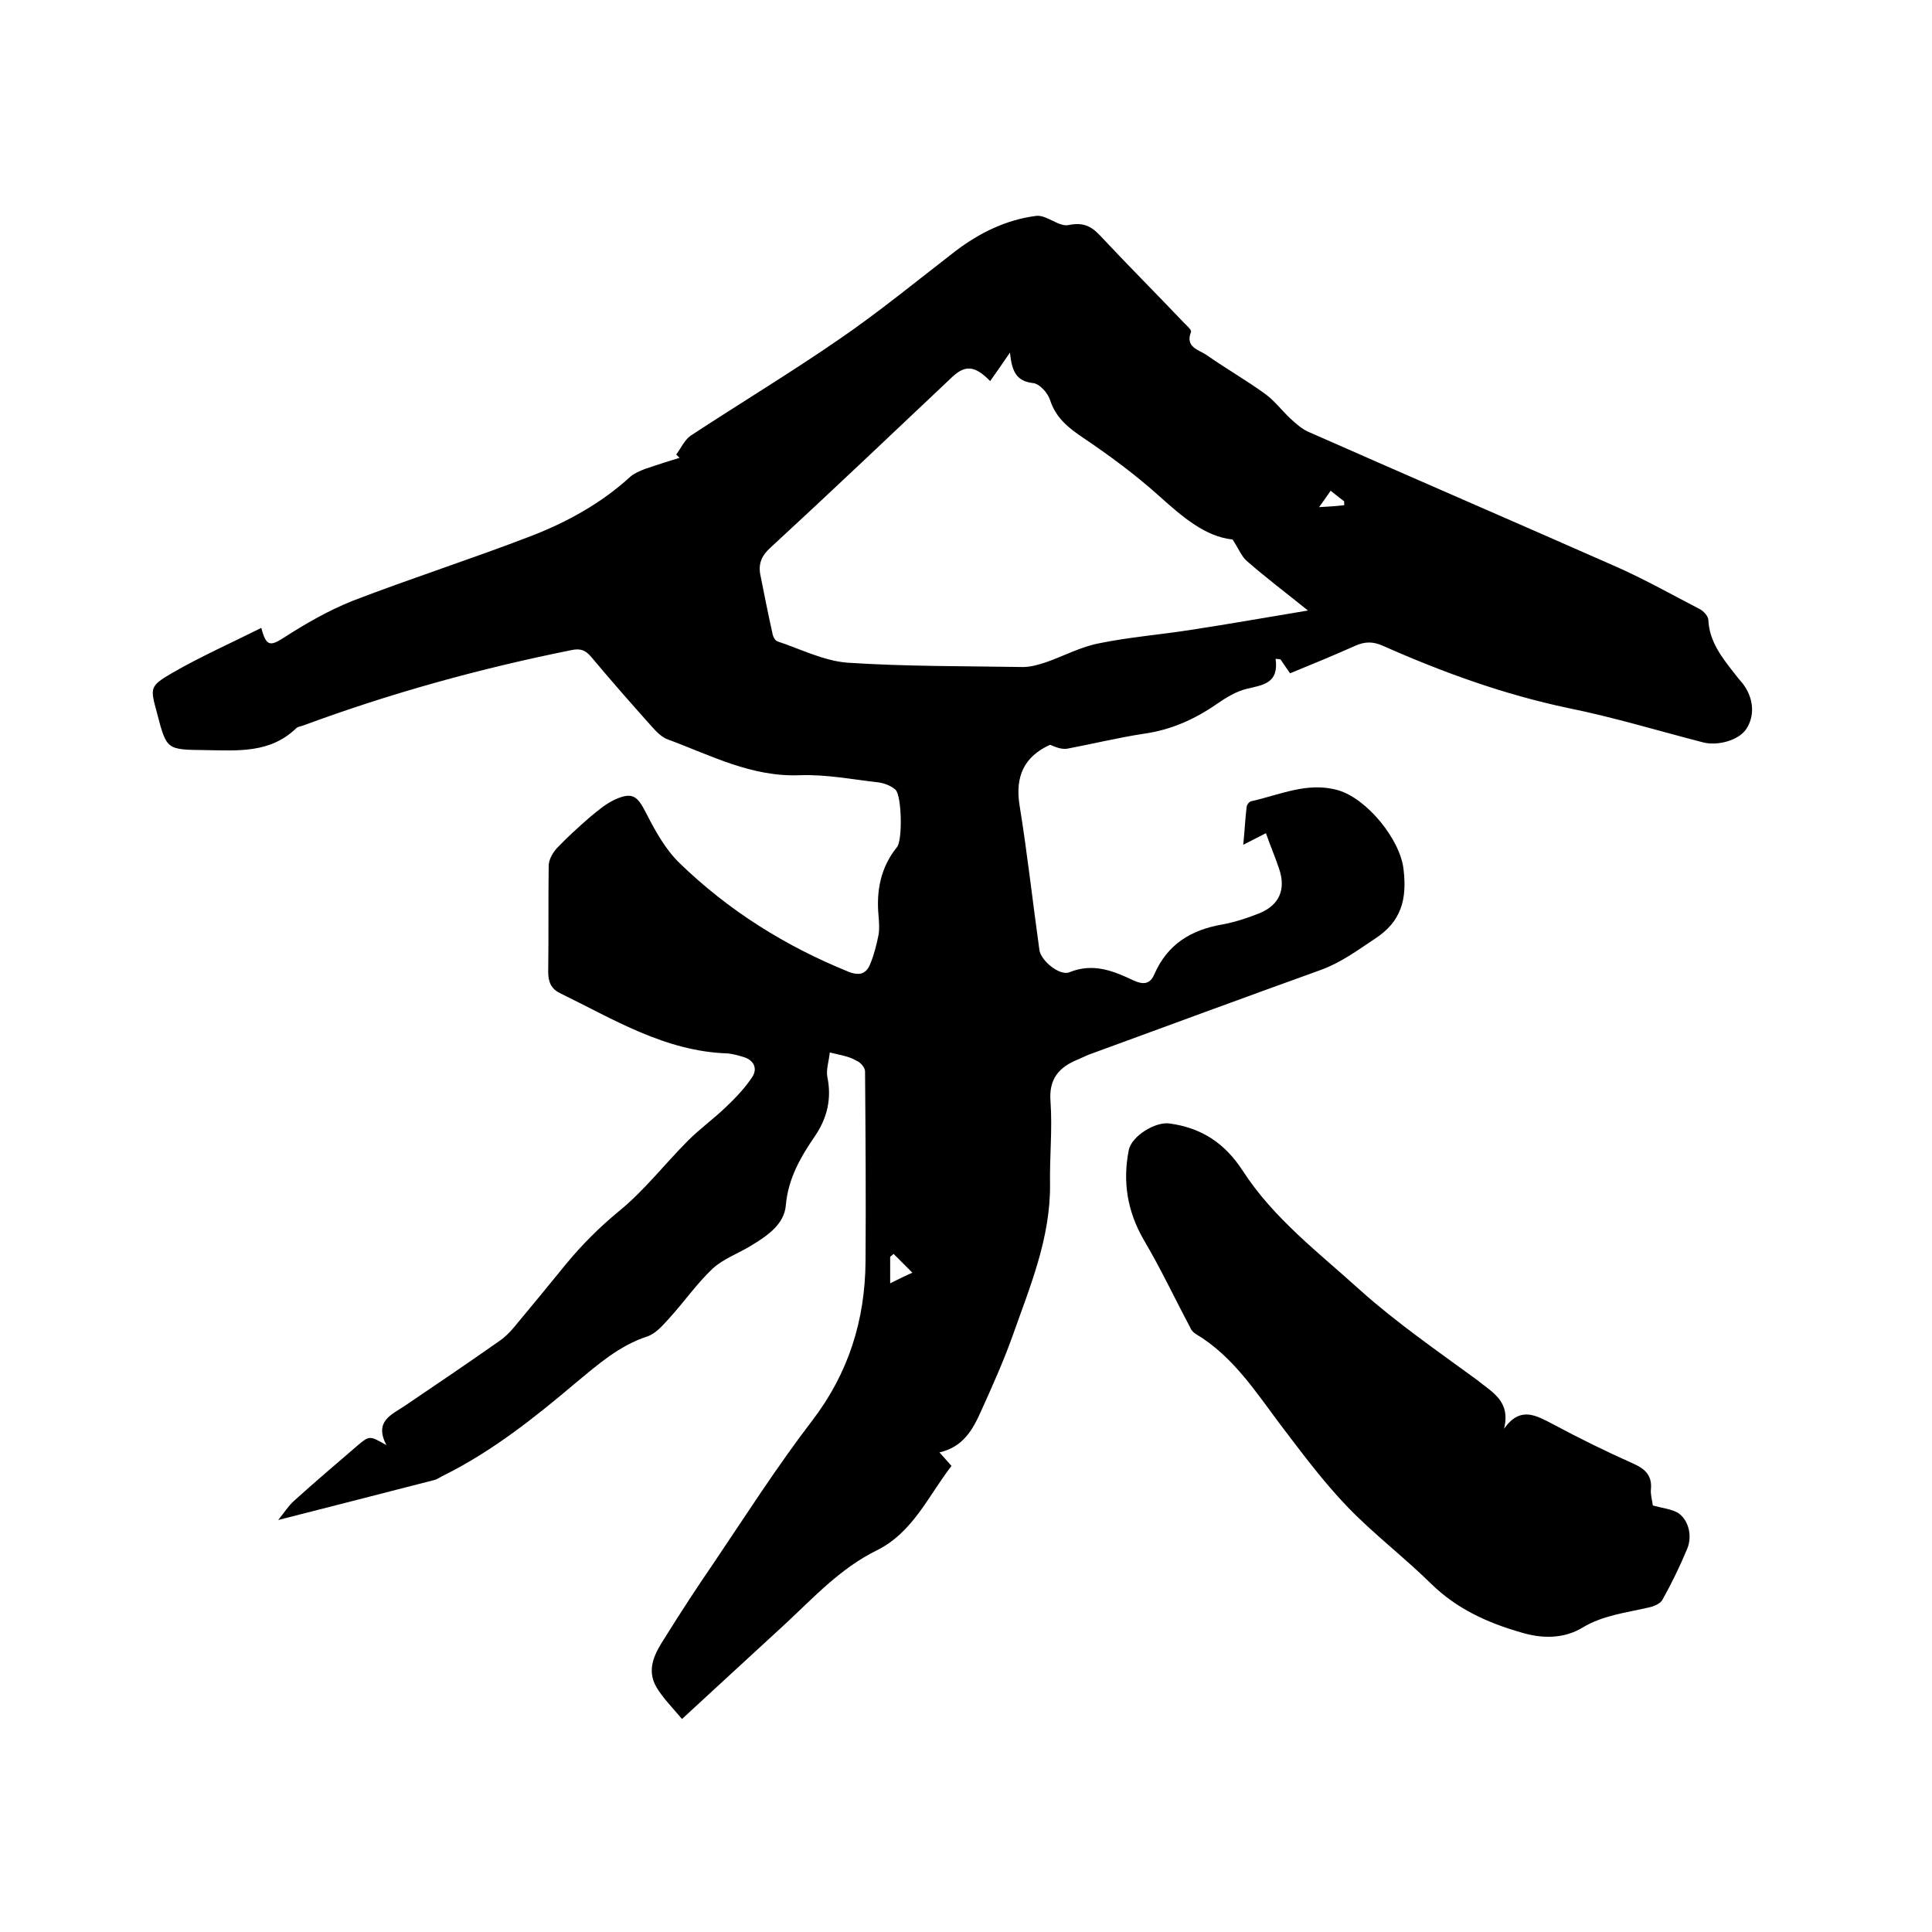
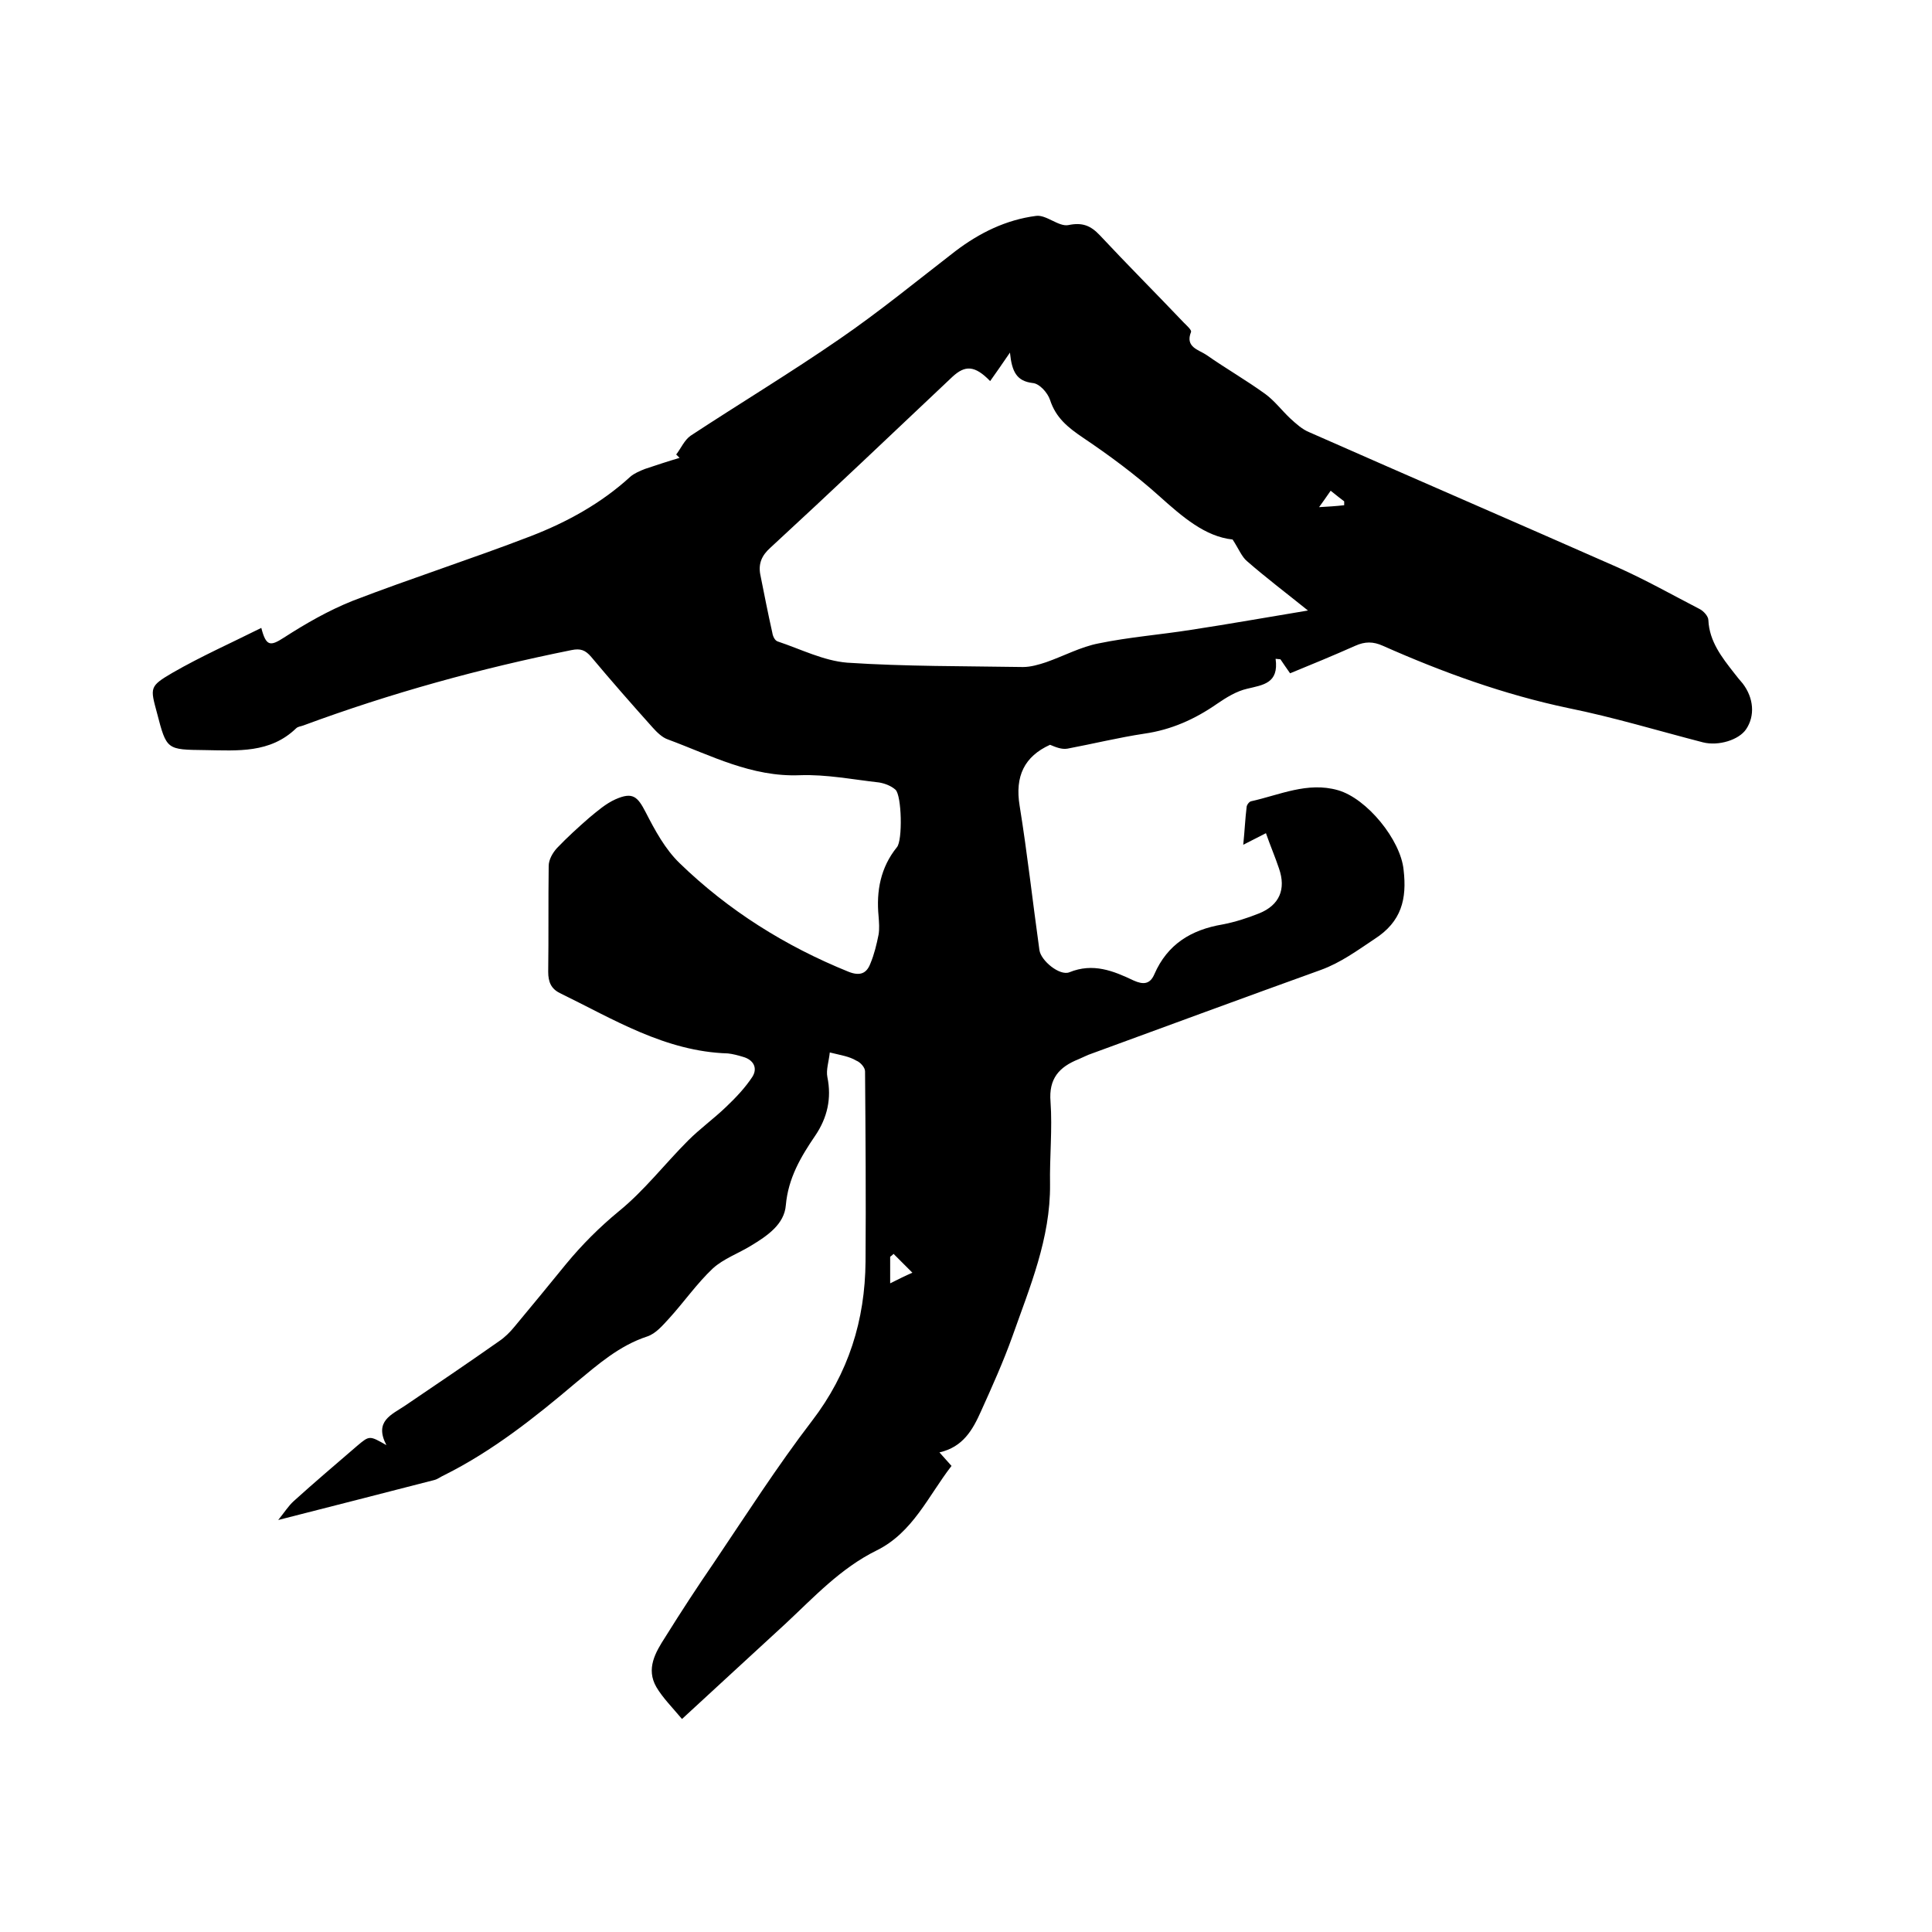
<svg xmlns="http://www.w3.org/2000/svg" enable-background="new 0 0 400 400" viewBox="0 0 400 400">
  <path d="m171.8 217.9c-.2 1.9-.8 3.6-.5 5.1.9 4.4 0 8.4-2.5 12.1-3 4.4-5.6 8.8-6.1 14.4-.3 4-3.9 6.4-7.2 8.4-2.6 1.6-5.7 2.7-7.9 4.7-3.3 3.1-6 7-9.1 10.4-1.3 1.4-2.7 3.1-4.5 3.7-5.8 1.9-10.2 5.8-14.8 9.6-8.5 7.2-17.2 14.1-27.2 19.1-.7.3-1.3.8-2 1-10.5 2.7-21 5.4-32.4 8.3 1.3-1.6 2.1-2.9 3.2-3.9 4.3-3.9 8.8-7.7 13.2-11.5 2.5-2.1 2.5-2.1 6-.1-2.6-5 1.1-6.3 3.9-8.2 6.5-4.4 13-8.8 19.4-13.3 1.2-.8 2.3-1.9 3.2-3 3.6-4.3 7.1-8.6 10.7-13 3.3-4 6.9-7.6 10.9-10.9 5.3-4.3 9.5-9.8 14.4-14.7 2.4-2.4 5.3-4.5 7.8-6.9 2-1.9 4-4 5.5-6.3 1.1-1.8.2-3.5-2-4.1-1-.3-2.1-.6-3.1-.7-13-.4-23.7-7.1-34.8-12.5-1.8-.9-2.4-2.3-2.4-4.4.1-7.3 0-14.6.1-21.9 0-1.3.8-2.7 1.7-3.7 2.1-2.2 4.4-4.3 6.7-6.3 1.7-1.4 3.4-2.9 5.4-3.8 3.6-1.6 4.6-.6 6.3 2.7 1.9 3.7 4 7.6 7 10.5 10.1 9.8 21.9 17.2 35 22.5 2.3.9 3.7.4 4.5-1.7.8-1.9 1.3-4 1.7-6 .2-1.2.1-2.5 0-3.8-.5-5.2.4-10.1 3.8-14.3 1.2-1.4 1-10.7-.3-11.9-.9-.8-2.2-1.3-3.4-1.5-5.4-.6-10.9-1.7-16.4-1.5-10 .4-18.4-4.1-27.3-7.4-1.2-.4-2.3-1.5-3.2-2.5-4.3-4.8-8.6-9.7-12.7-14.6-1.2-1.4-2.2-1.8-4.1-1.4-18.9 3.8-37.4 8.9-55.5 15.6-.5.2-1.1.2-1.5.6-5.4 5.2-12.1 4.6-18.8 4.5-8-.1-8 0-10-7.7-1.4-5.2-1.6-5.5 3.2-8.3 5.9-3.4 12.2-6.2 18.4-9.3 1 3.9 1.9 3.8 4.7 2 4.5-2.9 9.2-5.6 14.2-7.6 12.2-4.7 24.7-8.7 36.9-13.4 7.5-2.9 14.6-6.8 20.6-12.3.8-.7 2-1.2 3-1.6 2.4-.8 4.8-1.6 7.2-2.3-.2-.2-.5-.5-.7-.7 1-1.3 1.7-3 3-3.9 10.2-6.7 20.8-13.1 30.8-20 8.3-5.7 16.1-12.1 24-18.2 5-3.8 10.5-6.5 16.7-7.3 2.1-.3 4.7 2.3 6.7 1.9 2.9-.6 4.6.1 6.5 2.1 5.7 6.1 11.6 12 17.4 18.1.6.6 1.6 1.5 1.5 1.9-1.3 3.2 1.6 3.7 3.2 4.8 4 2.8 8.2 5.2 12.2 8.1 1.9 1.4 3.4 3.4 5.1 5 1.2 1.1 2.5 2.3 4 2.9 21.3 9.4 42.6 18.6 63.9 28 5.8 2.6 11.3 5.7 16.9 8.6.8.4 1.8 1.5 1.8 2.3.2 4.4 2.8 7.7 5.3 10.9.6.8 1.2 1.5 1.8 2.2 2.3 3 2.6 6.7.7 9.5-1.5 2.2-5.7 3.5-8.9 2.7-9.3-2.4-18.5-5.2-27.9-7.1-13.3-2.8-26-7.4-38.4-12.9-2-.9-3.7-.9-5.7 0-4.5 2-9.1 3.9-13.5 5.7-.7-1-1.4-2-2-2.9-.3 0-.7-.1-1-.1.7 5.1-2.6 5.4-5.9 6.2-2.2.5-4.3 1.8-6.2 3.1-4.6 3.2-9.5 5.4-15.1 6.2-5.3.8-10.6 2.1-15.9 3.1-1.2.2-2.4-.3-3.6-.8-5.3 2.4-7.3 6.5-6.3 12.6 1.6 9.9 2.7 19.9 4.1 29.9.3 2.2 4.2 5.4 6.2 4.6 4.9-2 9.1-.3 13.3 1.7 2 .9 3.4.8 4.3-1.3 2.7-6.2 7.6-9.2 14.1-10.3 2.6-.5 5.1-1.3 7.6-2.3 4.2-1.7 5.6-5 4.1-9.3-.8-2.4-1.8-4.7-2.7-7.3-1.5.8-2.8 1.4-4.7 2.4.3-2.9.4-5.4.7-7.8 0-.4.5-1.1.9-1.2 5.9-1.3 11.7-4.1 18-2.3 6 1.7 13 10.3 13.6 16.5.7 6-.4 10.7-6 14.3-3.6 2.4-7 4.9-11.1 6.4-16.1 5.8-32.1 11.7-48.2 17.6-.7.3-1.3.6-2 .9-4 1.6-6.2 4-5.8 8.8.4 5.7-.2 11.4-.1 17.1.1 11.2-4.2 21.3-7.8 31.5-1.9 5.3-4.2 10.4-6.5 15.5-1.7 3.8-3.7 7.4-8.6 8.5 1 1.1 1.6 1.8 2.5 2.8-4.8 6.2-8 13.8-15.5 17.5s-13 9.7-18.9 15.2c-7.1 6.5-14.1 13-21.4 19.7-2.1-2.5-4-4.4-5.3-6.6-2.2-3.8-.2-7.2 1.8-10.3 3.3-5.3 6.7-10.5 10.2-15.6 6.6-9.8 13-19.8 20.2-29.2 7.6-9.9 11-20.9 11.1-33 .1-13.1 0-26.2-.1-39.4 0-.8-1-1.9-1.8-2.2-1.5-.9-3.1-1.1-5.5-1.7zm33.2-139c-3.2-3.3-5.2-3.3-7.8-.9-12.5 11.8-25 23.7-37.7 35.4-1.8 1.6-2.5 3.3-2.1 5.5.8 4 1.6 8.1 2.5 12.1.1.7.5 1.6 1.1 1.8 4.8 1.6 9.5 4 14.4 4.4 12.1.8 24.3.7 36.4.9 1.6 0 3.3-.5 4.8-1 3.7-1.3 7.2-3.2 10.9-3.9 6.3-1.3 12.8-1.8 19.1-2.8 7.9-1.2 15.7-2.6 24.2-4-4.6-3.7-8.7-6.8-12.6-10.2-1.1-.9-1.7-2.5-3-4.5-5.7-.6-10.4-4.7-15.2-9-4.9-4.4-10.3-8.4-15.8-12.1-3.1-2.1-5.6-4.1-6.8-7.8-.5-1.5-2.2-3.4-3.6-3.5-3.3-.4-4.3-2.3-4.7-6.3-1.7 2.5-2.9 4.2-4.1 5.9zm-20 180.7c-.2.2-.4.4-.7.6v5.5c1.8-.9 3.2-1.6 4.6-2.2-1.3-1.3-2.6-2.6-3.9-3.9zm90.5-158c-.9 1.3-1.6 2.3-2.4 3.4 1.7-.1 3.5-.2 5.2-.4 0-.3 0-.6 0-.8-.7-.5-1.4-1.1-2.8-2.2z" />
-   <path d="m311.4 295.8c3.4-4.8 6.7-2.7 10.2-.9 5.4 2.9 10.9 5.6 16.5 8.1 2.5 1.1 4 2.5 3.7 5.4-.1 1.1.3 2.3.4 3.3 1.8.5 3.6.7 5 1.4 2.3 1.3 3.3 4.8 2.1 7.6-1.5 3.6-3.2 7.1-5.1 10.5-.4.8-1.8 1.4-2.8 1.6-4.7 1.1-9.5 1.6-13.8 4.2-3.8 2.3-8.3 2.3-12.6 1-7-2-13.4-4.9-18.7-10.1-5.6-5.5-11.9-10.3-17.3-15.9-5-5.2-9.4-11.1-13.8-16.9-5.2-6.9-9.9-14.3-17.6-18.9-.5-.3-1-.8-1.2-1.4-3.2-6-6.1-12.2-9.6-18.1-3.4-5.9-4.4-12-3.1-18.6.6-2.9 5.5-5.9 8.4-5.5 6.7.9 11.5 4.1 15.2 9.8 6.4 9.9 15.8 17 24.4 24.8 7.5 6.7 15.9 12.5 24.1 18.5 3.2 2.6 7 4.4 5.6 10.1z" />
</svg>